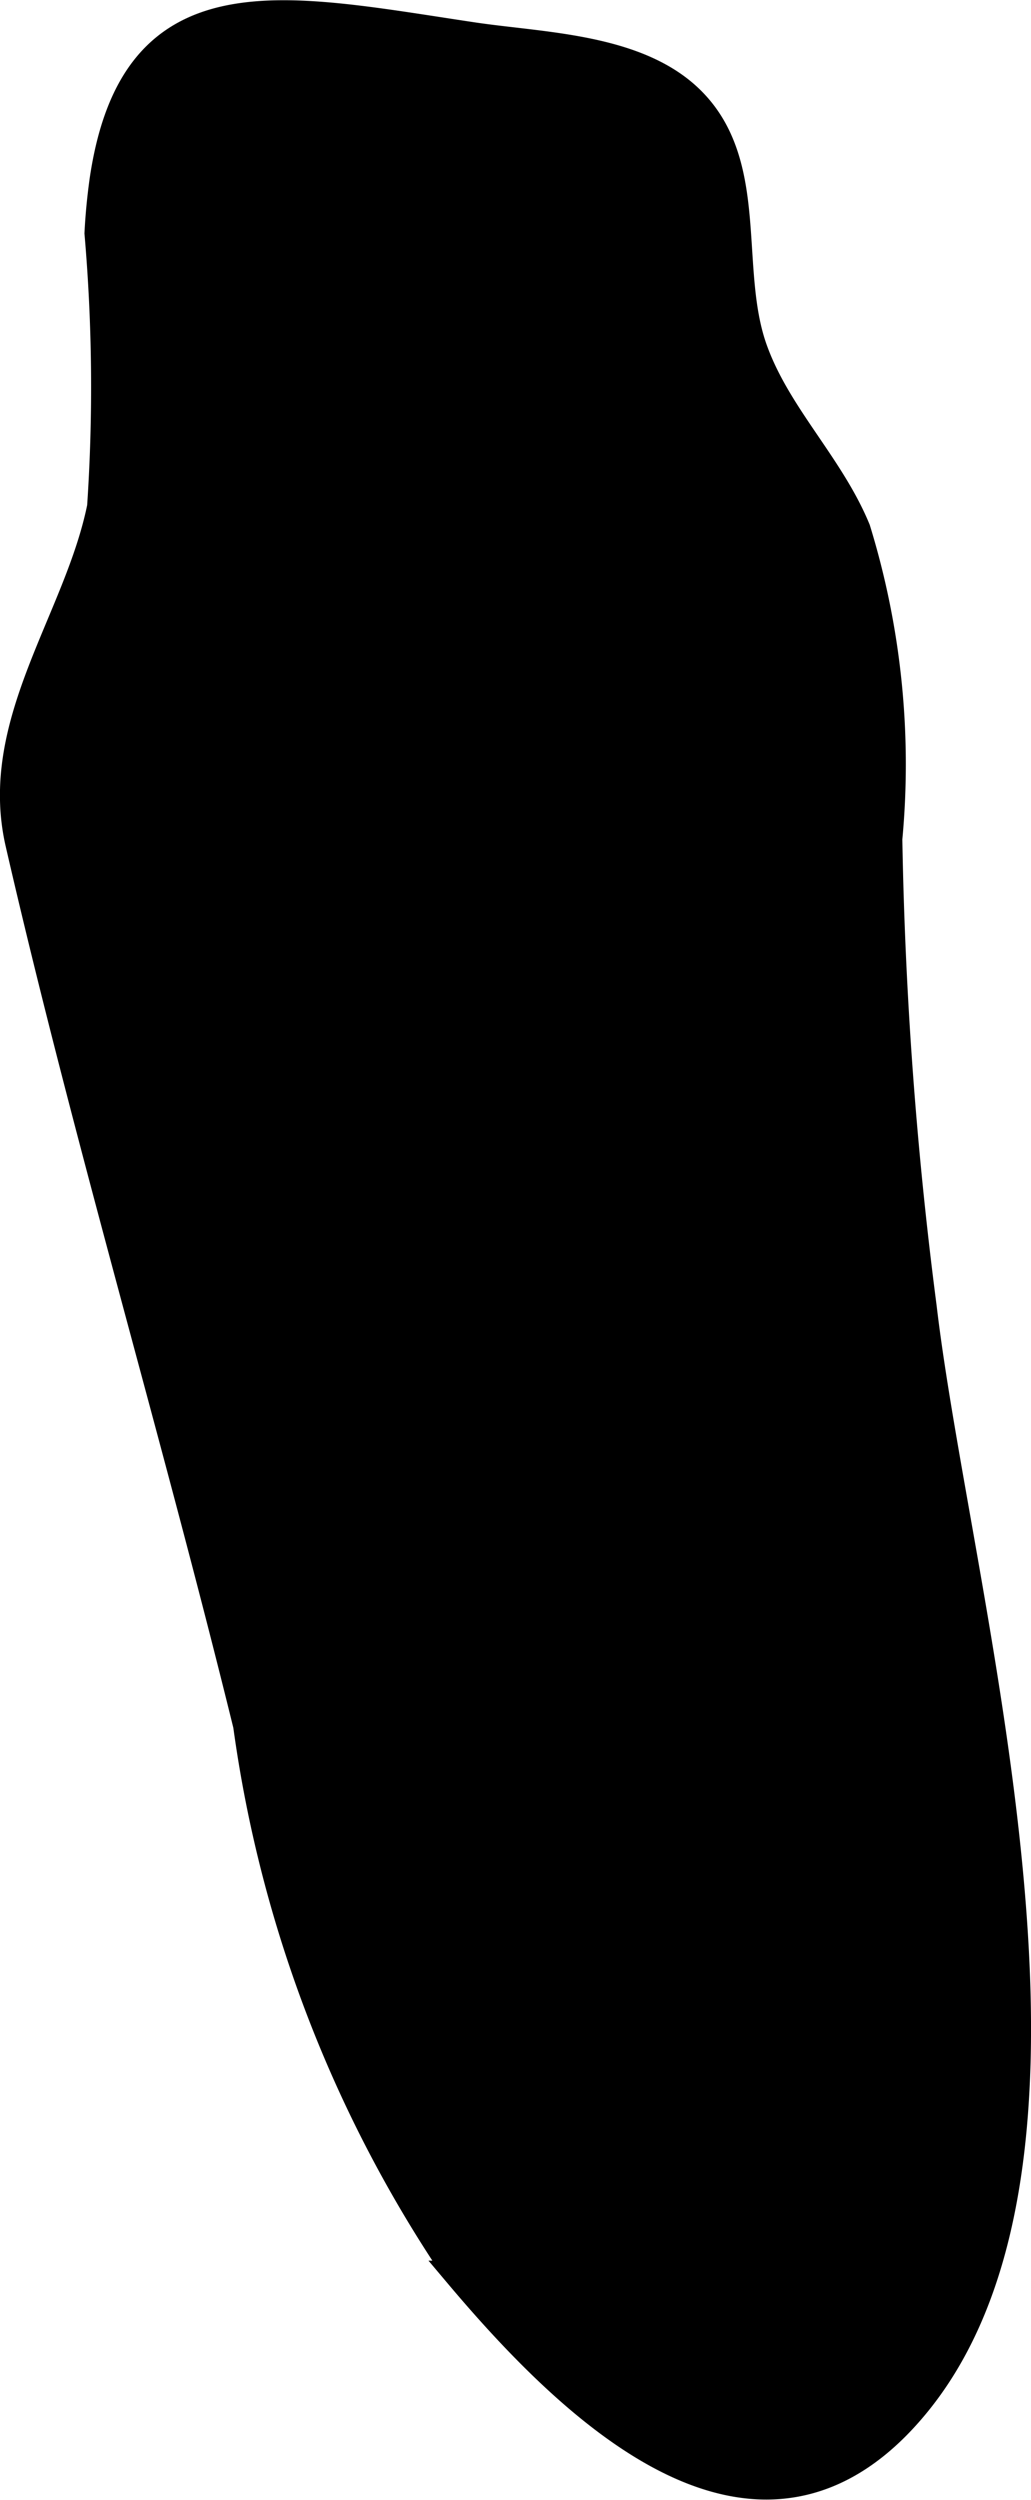
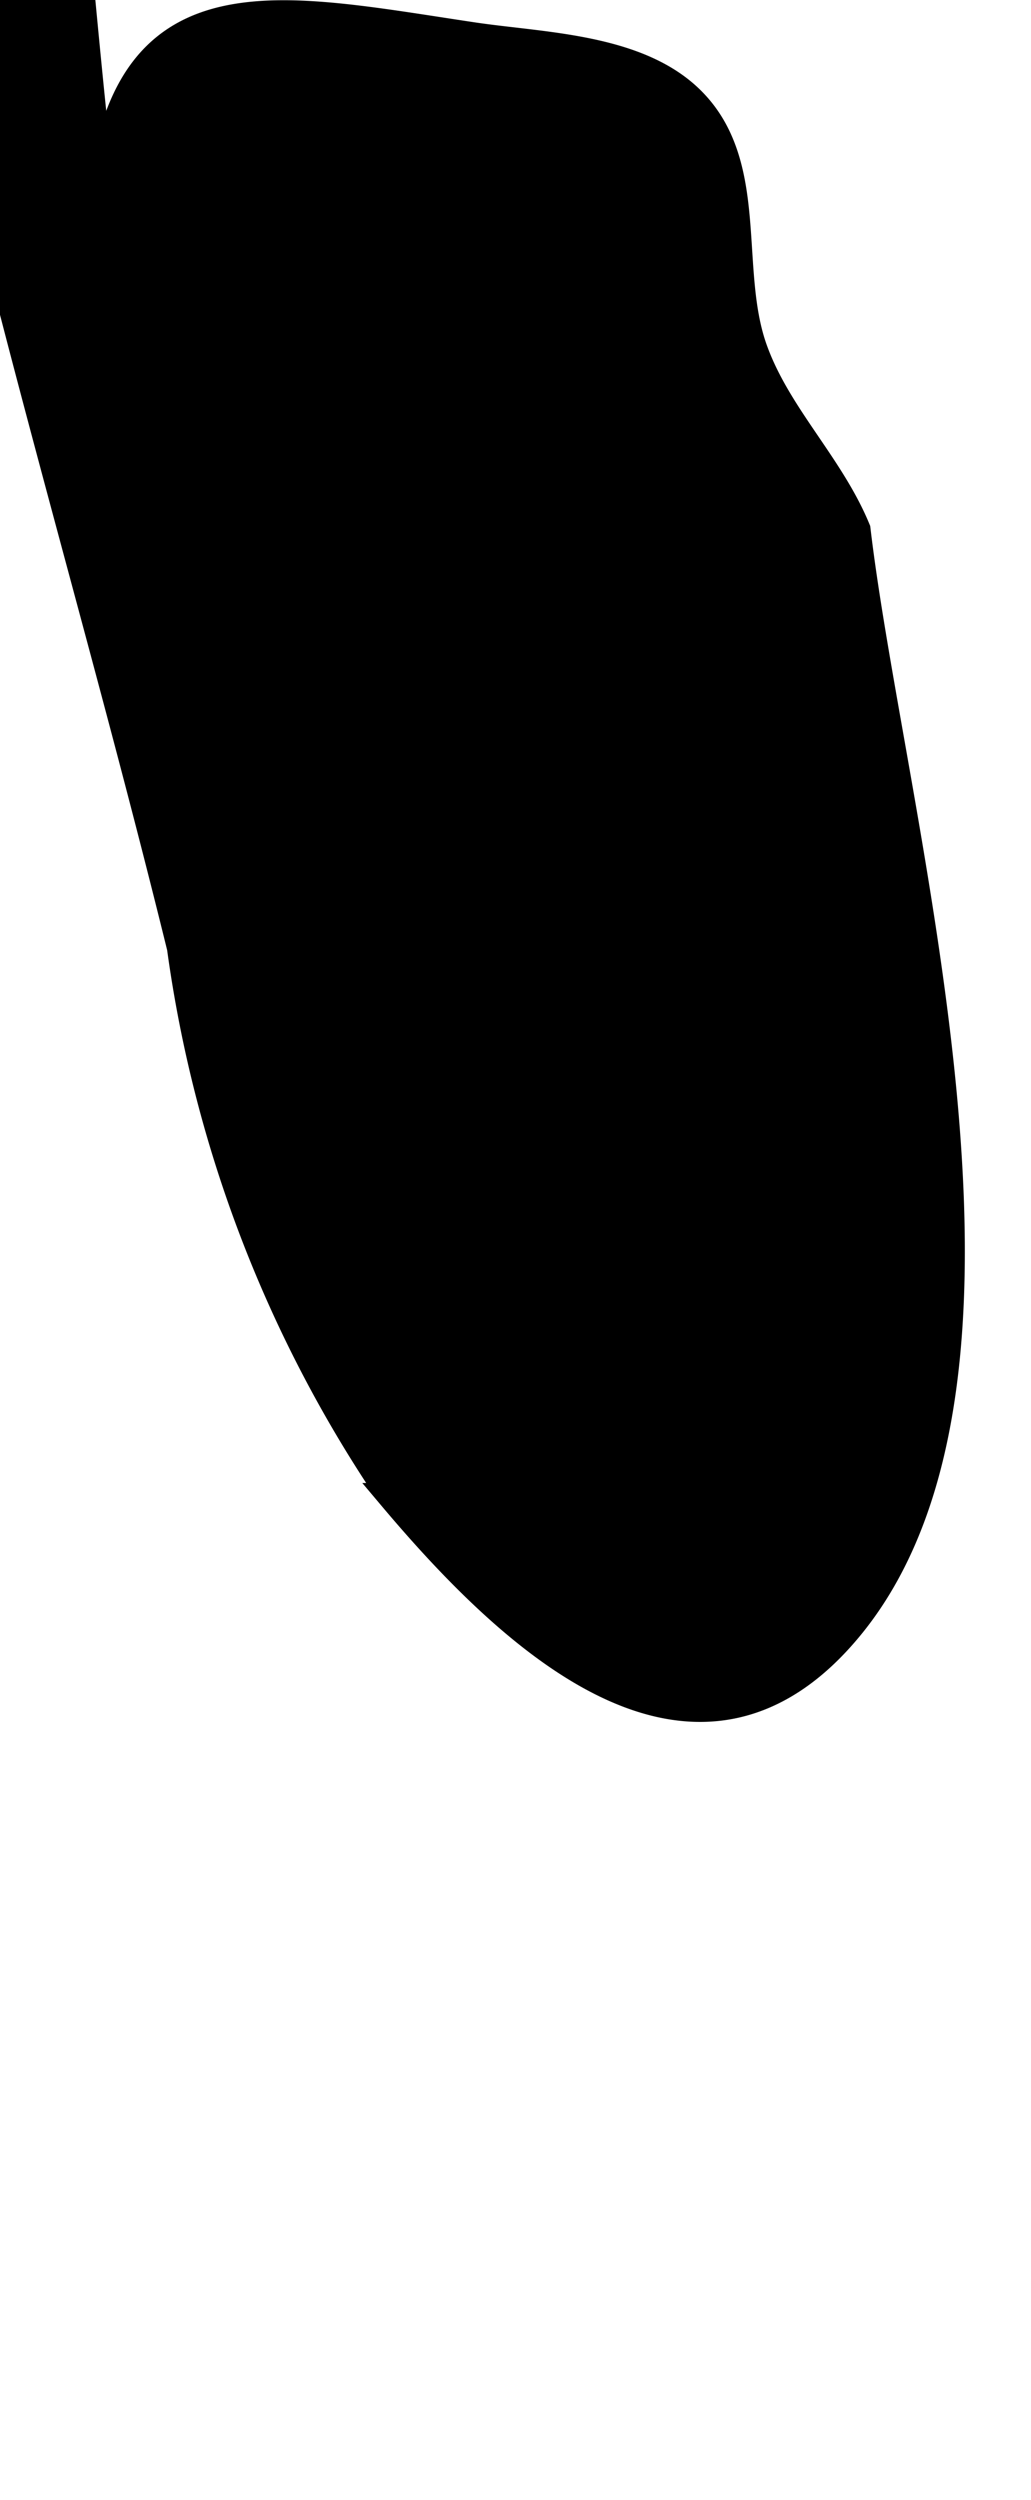
<svg xmlns="http://www.w3.org/2000/svg" version="1.1" width="1.967mm" height="4.768mm" viewBox="0 0 5.577 13.516">
  <defs>
    <style type="text/css">
      .a {
        stroke: #000;
        stroke-miterlimit: 10;
        stroke-width: 0.15px;
        fill-rule: evenodd;
      }
    </style>
  </defs>
-   <path class="a" d="M.559.976C.724-.154,1.523.039,2.552.193c.382.058.911.059,1.199.361.337.352.171.913.328,1.341.128.352.412.62.555.967a4.317,4.317,0,0,1,.172,1.673,22.54,22.54,0,0,0,.186,2.532c.184,1.562,1.064,4.56-.025,5.917-.838,1.042-1.847.075-2.488-.686a6.944,6.944,0,0,1-1.143-2.97c-.392-1.595-.864-3.168-1.232-4.769-.15-.652.319-1.21.442-1.819a9.673,9.673,0,0,0-.014-1.48C.537,1.158.547,1.063.559.976Z" />
+   <path class="a" d="M.559.976C.724-.154,1.523.039,2.552.193c.382.058.911.059,1.199.361.337.352.171.913.328,1.341.128.352.412.62.555.967c.184,1.562,1.064,4.56-.025,5.917-.838,1.042-1.847.075-2.488-.686a6.944,6.944,0,0,1-1.143-2.97c-.392-1.595-.864-3.168-1.232-4.769-.15-.652.319-1.21.442-1.819a9.673,9.673,0,0,0-.014-1.48C.537,1.158.547,1.063.559.976Z" />
</svg>